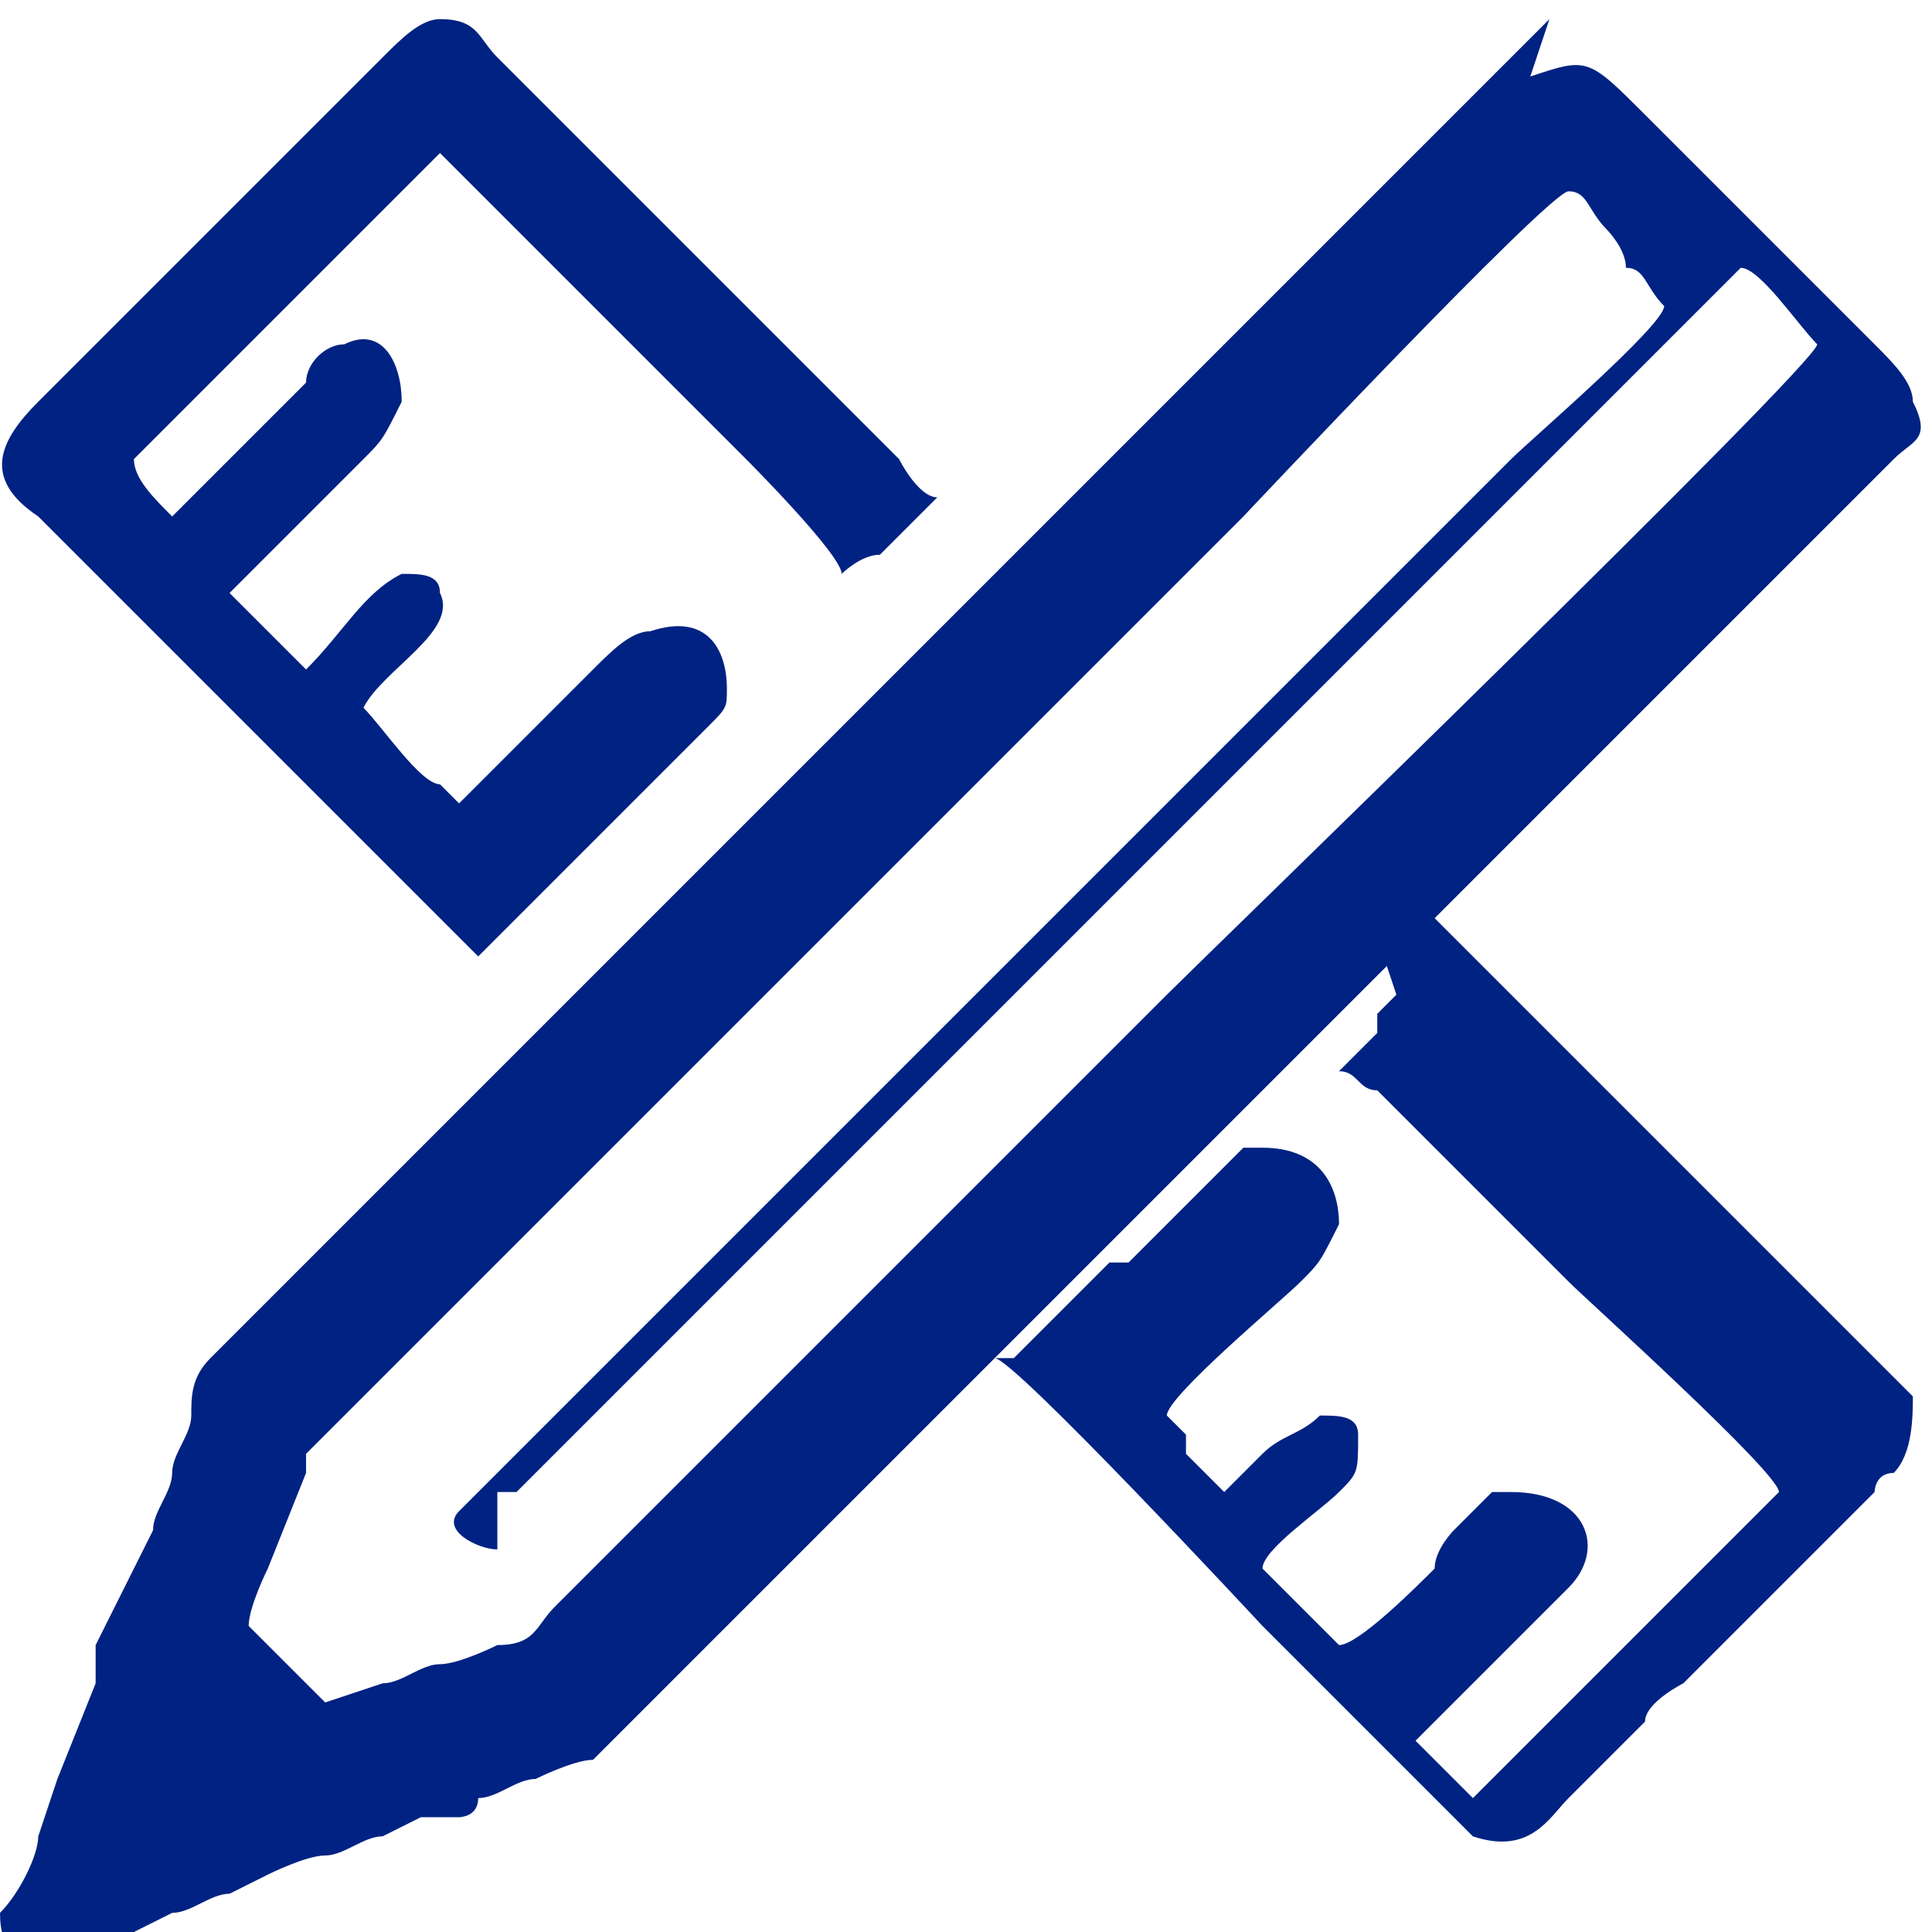
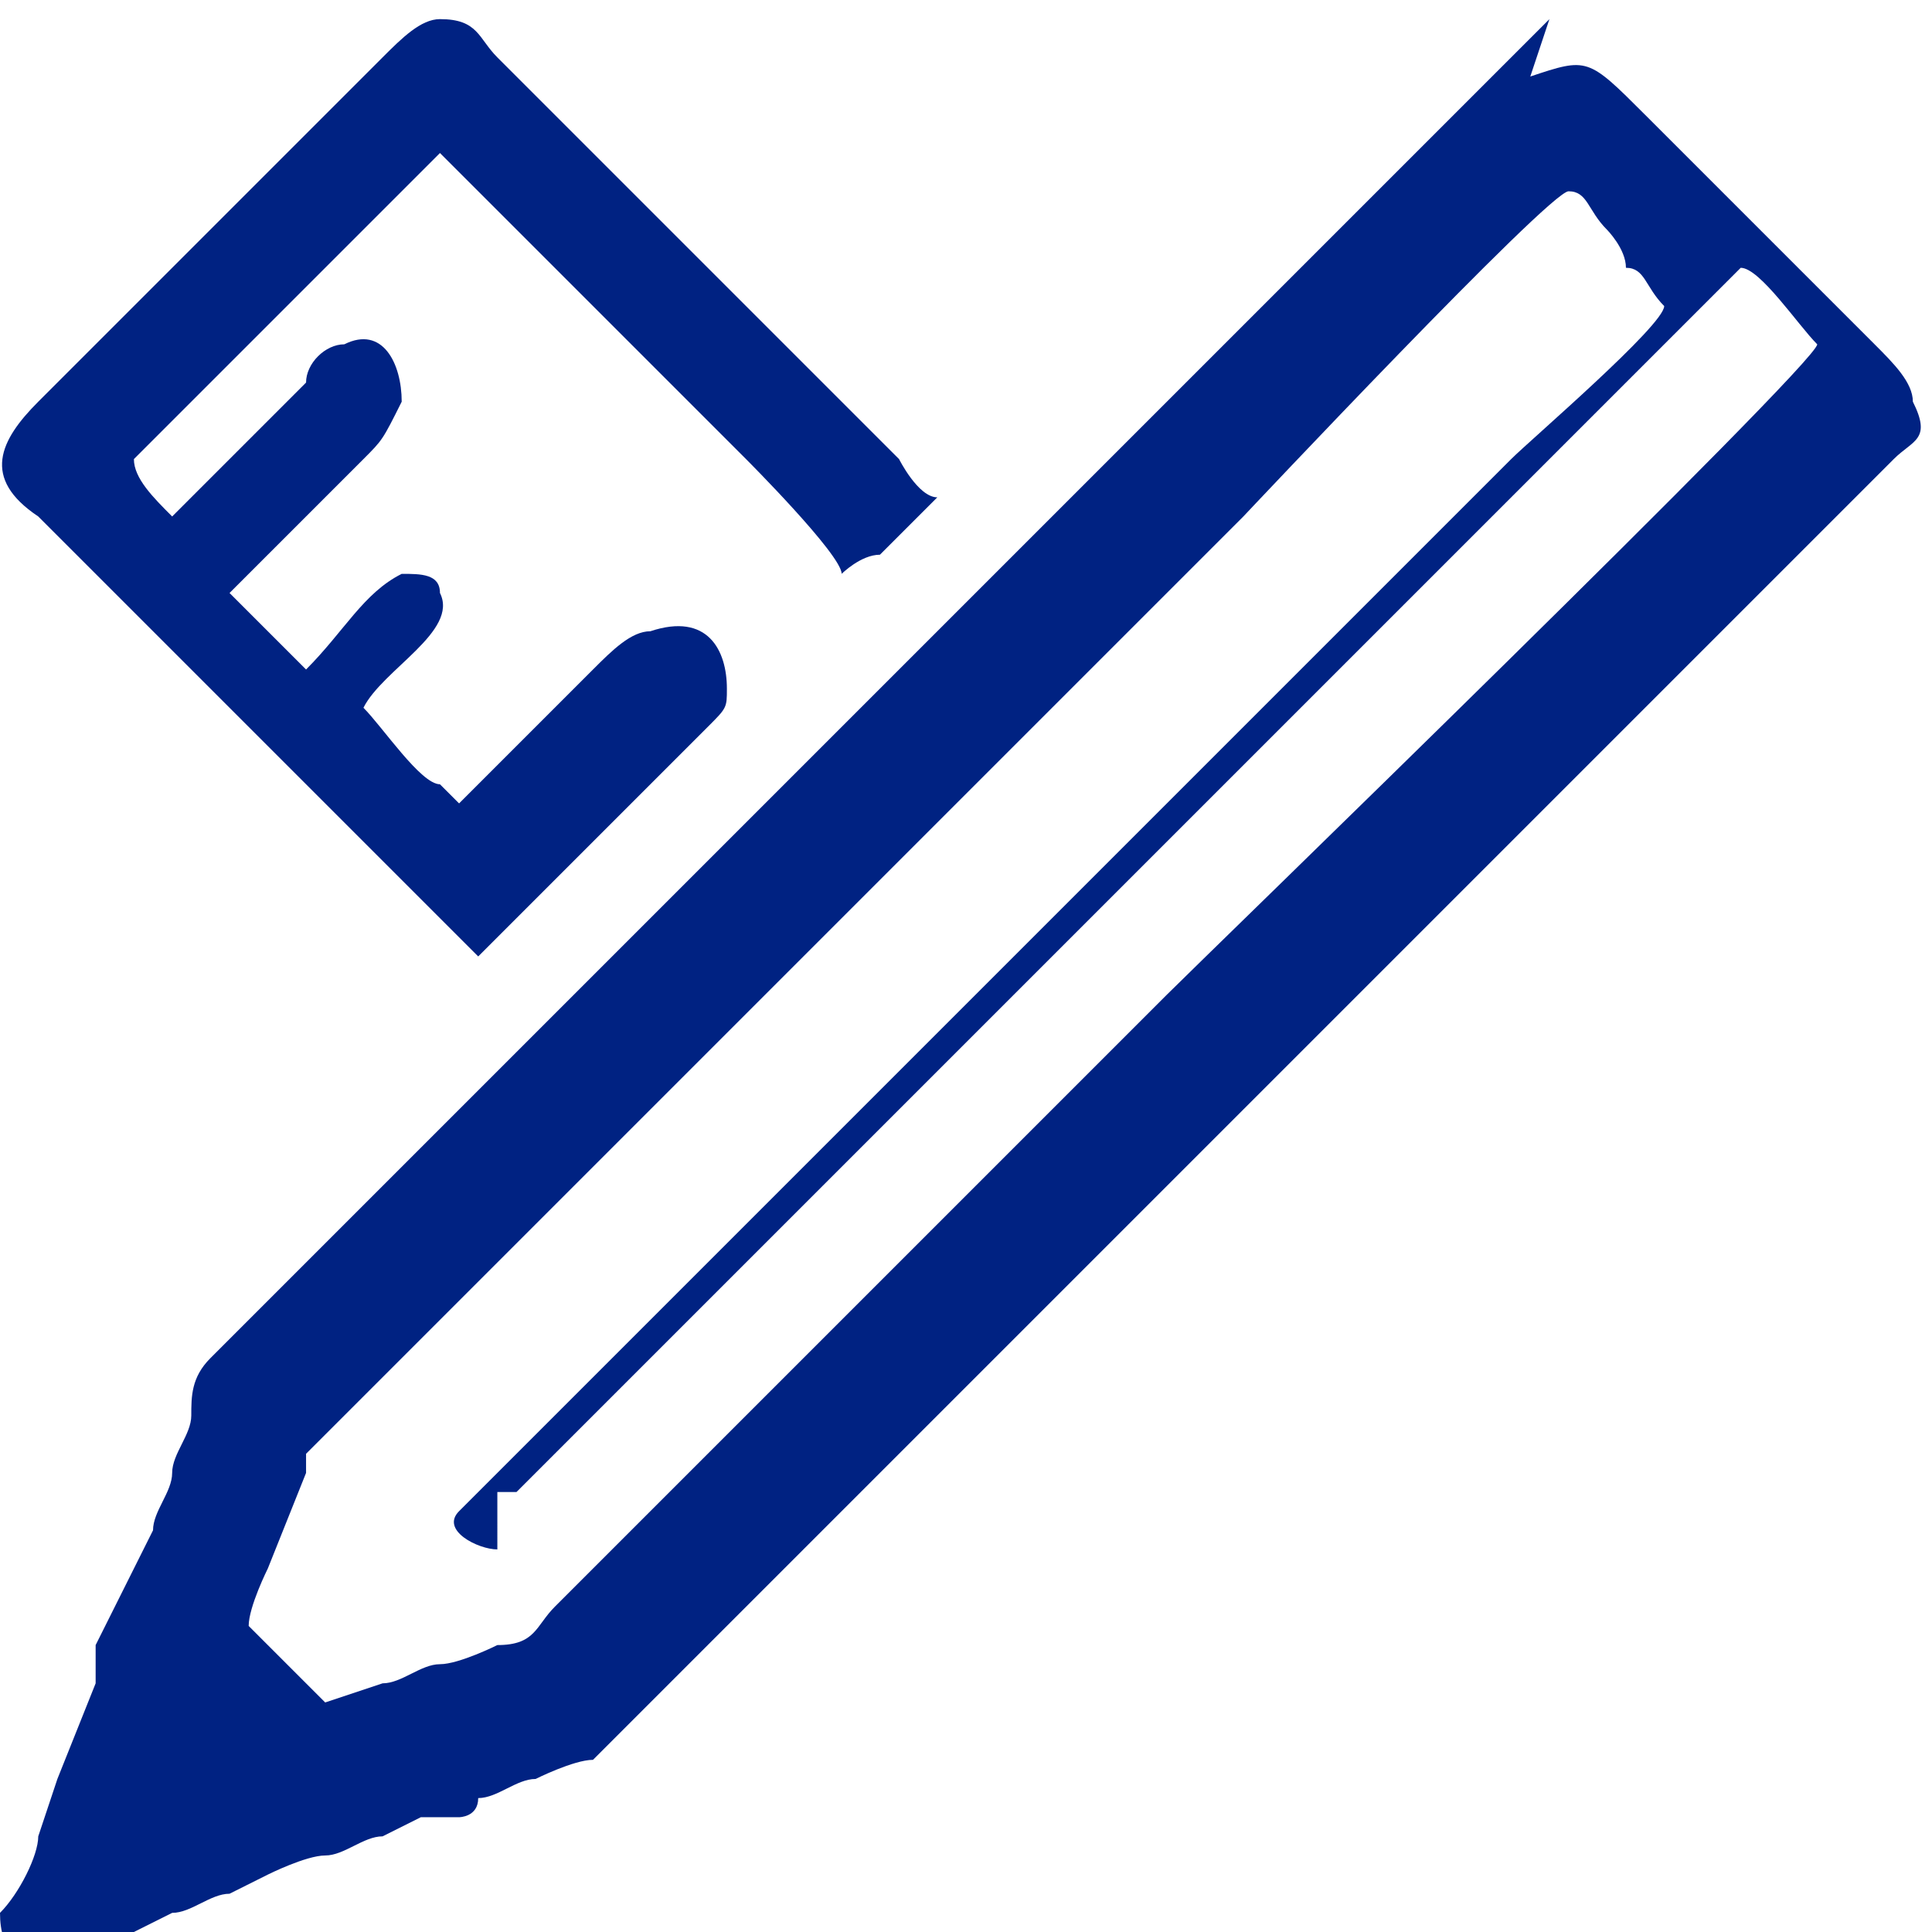
<svg xmlns="http://www.w3.org/2000/svg" xml:space="preserve" width="0.644in" height="0.644in" version="1.1" style="shape-rendering:geometricPrecision; text-rendering:geometricPrecision; image-rendering:optimizeQuality; fill-rule:evenodd; clip-rule:evenodd" viewBox="0 0 1.01 1.01">
  <defs>
    <style type="text/css">
   
    .fil0 {fill:#002282}
   
  </style>
  </defs>
  <g id="Layer_x0020_1">
    <g id="_1909651729680">
      <path class="fil0" d="M0.26 0.78c0,-0 0,-0 0.01,-0 0,-0 0,-0 0.01,-0.01 0,-0 0.01,-0.01 0.01,-0.01 0.01,-0.01 0.01,-0.01 0.02,-0.02l0.12 -0.12c0.13,-0.13 0.27,-0.27 0.4,-0.4 0.01,-0.01 0.07,-0.07 0.08,-0.08 0.01,0 0.03,0.03 0.04,0.04 -0,0.01 -0.32,0.32 -0.34,0.34l-0.32 0.32c-0.01,0.01 -0.01,0.02 -0.03,0.02 -0,0 -0.02,0.01 -0.03,0.01 -0.01,0 -0.02,0.01 -0.03,0.01l-0.03 0.01 -0 -0c-0,-0 -0,0 -0,-0l-0.04 -0.04c-0,-0 -0,-0 -0,-0 -0,-0 0,0 -0,-0 -0,-0 -0,-0 -0,-0 0,-0.01 0.01,-0.03 0.01,-0.03 0,-0 0.02,-0.05 0.02,-0.05 -0,-0 0,-0.01 0,-0.01 0,-0 0.01,-0.01 0.01,-0.01 0.05,-0.05 0.1,-0.1 0.15,-0.15 0.03,-0.03 0.06,-0.06 0.08,-0.08 0.08,-0.08 0.17,-0.17 0.25,-0.25 0,-0 0.16,-0.17 0.17,-0.17 0.01,0 0.01,0.01 0.02,0.02 0,0 0.01,0.01 0.01,0.02 0.01,0 0.01,0.01 0.02,0.02 -0,0.01 -0.07,0.07 -0.08,0.08l-0.49 0.49c-0.01,0.01 -0.06,0.06 -0.06,0.06 -0.01,0.01 0.01,0.02 0.02,0.02zm0.55 -0.77c-0,0 -0.08,0.08 -0.09,0.09l-0.27 0.27c-0.06,0.06 -0.12,0.12 -0.18,0.18 -0.03,0.03 -0.06,0.06 -0.09,0.09 -0.02,0.02 -0.05,0.05 -0.07,0.07 -0.01,0.01 -0.01,0.02 -0.01,0.03 -0,0.01 -0.01,0.02 -0.01,0.03 -0,0.01 -0.01,0.02 -0.01,0.03 0,0 -0.01,0.02 -0.01,0.02l-0.02 0.04c-0,0 -0,0 -0,0.01l-0 0.01c-0,0 -0.02,0.05 -0.02,0.05l-0.01 0.03c-0,0.01 -0.01,0.03 -0.02,0.04 -0,0.02 0.01,0.03 0.03,0.03 0.01,-0 0.01,-0 0.02,-0.01 0.01,-0 0.01,-0.01 0.02,-0.01 0,-0 0.02,-0.01 0.02,-0.01 0.01,-0 0.02,-0.01 0.03,-0.01 0,-0 0.02,-0.01 0.02,-0.01 0,-0 0.02,-0.01 0.03,-0.01 0.01,-0 0.02,-0.01 0.03,-0.01 0,-0 0.02,-0.01 0.02,-0.01l0.01 -0c0,-0 0,-0 0.01,-0 0,-0 0.01,-0 0.01,-0.01 0.01,-0 0.02,-0.01 0.03,-0.01 0,-0 0.02,-0.01 0.03,-0.01l0.07 -0.07c0.03,-0.03 0.06,-0.06 0.09,-0.09 0.06,-0.06 0.13,-0.13 0.18,-0.18 0.09,-0.09 0.18,-0.18 0.27,-0.27l0.07 -0.07c0.01,-0.01 0.02,-0.01 0.01,-0.03 -0,-0.01 -0.01,-0.02 -0.02,-0.03l-0.07 -0.07c-0.02,-0.02 -0.03,-0.03 -0.05,-0.05 -0.03,-0.03 -0.03,-0.03 -0.06,-0.02z" />
-       <path class="fil0" d="M0.73 0.52c-0,0 -0,0 -0.01,0.01 -0,0 -0,0 -0,0.01 -0,0 -0,0 -0.01,0.01 -0,0 -0.01,0.01 -0.01,0.01 0.01,0 0.01,0.01 0.02,0.01l0.1 0.1c0.01,0.01 0.11,0.1 0.11,0.11l-0.16 0.16c-0,-0 -0.03,-0.03 -0.03,-0.03 0,-0 0.01,-0.01 0.02,-0.02l0.01 -0.01c0.01,-0.01 0.01,-0.01 0.01,-0.01l0.03 -0.03c0,-0 0,-0 0.01,-0.01 0.02,-0.02 0.01,-0.05 -0.03,-0.05l-0.01 0c-0,0 -0,0 -0,0 -0,0 -0,0 -0,0 -0,0 -0,0 -0,0 -0,0 -0.01,0.01 -0.01,0.01 -0,0 -0,0 -0.01,0.01l-0 0c-0,0 -0.01,0.01 -0.01,0.02 -0.01,0.01 -0.04,0.04 -0.05,0.04l-0.04 -0.04c0,-0.01 0.03,-0.03 0.04,-0.04 0.01,-0.01 0.01,-0.01 0.01,-0.03 -0,-0.01 -0.01,-0.01 -0.02,-0.01 -0.01,0.01 -0.02,0.01 -0.03,0.02 -0.01,0.01 -0.02,0.02 -0.02,0.02l-0.01 -0.01c-0,-0 -0,-0 -0,-0 -0,-0 -0.01,-0.01 -0.01,-0.01 -0,-0 -0,-0 -0,-0.01l-0.01 -0.01c0,-0.01 0.06,-0.06 0.07,-0.07 0.01,-0.01 0.01,-0.01 0.02,-0.03 0,-0.02 -0.01,-0.04 -0.04,-0.04 -0,0 -0.01,0 -0.01,0 -0,0 -0,0 -0,0 -0,0 -0.01,0.01 -0.01,0.01 -0,0 -0.01,0.01 -0.01,0.01 -0,0 -0,0 -0,0 -0,0 -0.02,0.02 -0.02,0.02 -0,0 0,0 -0,0 -0,0 -0.01,0.01 -0.01,0.01 -0,0 -0,0 -0.01,0.01 -0,0 -0,0 -0.01,0 -0,0 -0,0 -0,0 -0,0 -0,0 -0.01,0.01 -0,0 -0,0 -0.01,0.01 -0,0 -0,0 -0.01,0.01 -0,0 -0,0 -0,0 -0,0 -0,0 -0,0 -0,0 0,0 -0,0 -0,0 -0.01,0.01 -0.01,0.01 -0,0 -0,0 -0.01,0.01 -0,0 -0,0 -0.01,0l0 0c0.01,0 0.14,0.14 0.14,0.14 0.01,0.01 0.1,0.1 0.11,0.11 0.03,0.01 0.04,-0.01 0.05,-0.02 0,-0 0,-0 0,-0 0,-0 0.02,-0.02 0.02,-0.02l0 -0c0,-0 0.02,-0.02 0.02,-0.02l0 -0c0,-0.01 0.02,-0.02 0.02,-0.02 0,-0 -0,-0 0,-0 0,-0 0,-0 0,-0l0.1 -0.1c0,-0 0,-0 0,-0 0,-0 0,-0.01 0.01,-0.01 0.01,-0.01 0.01,-0.03 0.01,-0.04 -0.01,-0.01 -0.16,-0.16 -0.18,-0.18 -0.01,-0.01 -0.02,-0.02 -0.04,-0.04 -0.01,-0.01 -0.01,-0.01 -0.02,-0.02 -0.01,-0.01 -0.01,-0.01 -0.02,-0.02l-0.02 0.02z" />
-       <path class="fil0" d="M0.25 0.5l0.12 -0.12c0.01,-0.01 0.01,-0.01 0.01,-0.02 0,-0.02 -0.01,-0.04 -0.04,-0.03 -0.01,0 -0.02,0.01 -0.03,0.02 -0.01,0.01 -0.07,0.07 -0.07,0.07l-0.01 -0.01c-0,-0 -0,-0 -0,-0 -0.01,-0 -0.03,-0.03 -0.04,-0.04 0.01,-0.02 0.05,-0.04 0.04,-0.06 -0,-0.01 -0.01,-0.01 -0.02,-0.01 -0.02,0.01 -0.03,0.03 -0.05,0.05l-0.01 -0.01c-0,-0 -0.01,-0.01 -0.02,-0.02l-0.01 -0.01c0.02,-0.02 0.05,-0.05 0.07,-0.07 0.01,-0.01 0.01,-0.01 0.02,-0.03 0,-0.02 -0.01,-0.04 -0.03,-0.03 -0.01,0 -0.02,0.01 -0.02,0.02 -0.01,0.01 -0.01,0.01 -0.02,0.02 -0,0 -0.04,0.04 -0.04,0.04 -0,0 -0.01,0.01 -0.01,0.01 -0.01,-0.01 -0.02,-0.02 -0.02,-0.03 0.02,-0.02 0.06,-0.06 0.08,-0.08 0.01,-0.01 0.08,-0.08 0.08,-0.08l0.11 0.11c0.02,0.02 0.04,0.04 0.05,0.05 0,0 0.05,0.05 0.05,0.06l0 0c0,-0 0.01,-0.01 0.02,-0.01l0 -0c0,-0 0,-0 0.01,-0.01 0,-0 -0,-0 0,-0l0.01 -0.01c0,-0 0.01,-0.01 0.01,-0.01 -0.01,-0 -0.02,-0.02 -0.02,-0.02l-0.21 -0.21c-0.01,-0.01 -0.01,-0.02 -0.03,-0.02 -0.01,0 -0.02,0.01 -0.03,0.02 -0.03,0.03 -0.06,0.06 -0.09,0.09 -0.03,0.03 -0.06,0.06 -0.09,0.09 -0.02,0.02 -0.03,0.04 -0,0.06l0.21 0.21c0.01,0.01 0.02,0.02 0.02,0.02l0 -0z" />
+       <path class="fil0" d="M0.25 0.5l0.12 -0.12c0.01,-0.01 0.01,-0.01 0.01,-0.02 0,-0.02 -0.01,-0.04 -0.04,-0.03 -0.01,0 -0.02,0.01 -0.03,0.02 -0.01,0.01 -0.07,0.07 -0.07,0.07l-0.01 -0.01c-0,-0 -0,-0 -0,-0 -0.01,-0 -0.03,-0.03 -0.04,-0.04 0.01,-0.02 0.05,-0.04 0.04,-0.06 -0,-0.01 -0.01,-0.01 -0.02,-0.01 -0.02,0.01 -0.03,0.03 -0.05,0.05l-0.01 -0.01c-0,-0 -0.01,-0.01 -0.02,-0.02l-0.01 -0.01c0.02,-0.02 0.05,-0.05 0.07,-0.07 0.01,-0.01 0.01,-0.01 0.02,-0.03 0,-0.02 -0.01,-0.04 -0.03,-0.03 -0.01,0 -0.02,0.01 -0.02,0.02 -0.01,0.01 -0.01,0.01 -0.02,0.02 -0,0 -0.04,0.04 -0.04,0.04 -0,0 -0.01,0.01 -0.01,0.01 -0.01,-0.01 -0.02,-0.02 -0.02,-0.03 0.02,-0.02 0.06,-0.06 0.08,-0.08 0.01,-0.01 0.08,-0.08 0.08,-0.08l0.11 0.11c0.02,0.02 0.04,0.04 0.05,0.05 0,0 0.05,0.05 0.05,0.06l0 0c0,-0 0.01,-0.01 0.02,-0.01l0 -0c0,-0 0,-0 0.01,-0.01 0,-0 -0,-0 0,-0l0.01 -0.01c0,-0 0.01,-0.01 0.01,-0.01 -0.01,-0 -0.02,-0.02 -0.02,-0.02l-0.21 -0.21c-0.01,-0.01 -0.01,-0.02 -0.03,-0.02 -0.01,0 -0.02,0.01 -0.03,0.02 -0.03,0.03 -0.06,0.06 -0.09,0.09 -0.03,0.03 -0.06,0.06 -0.09,0.09 -0.02,0.02 -0.03,0.04 -0,0.06l0.21 0.21c0.01,0.01 0.02,0.02 0.02,0.02l0 -0" />
    </g>
  </g>
</svg>